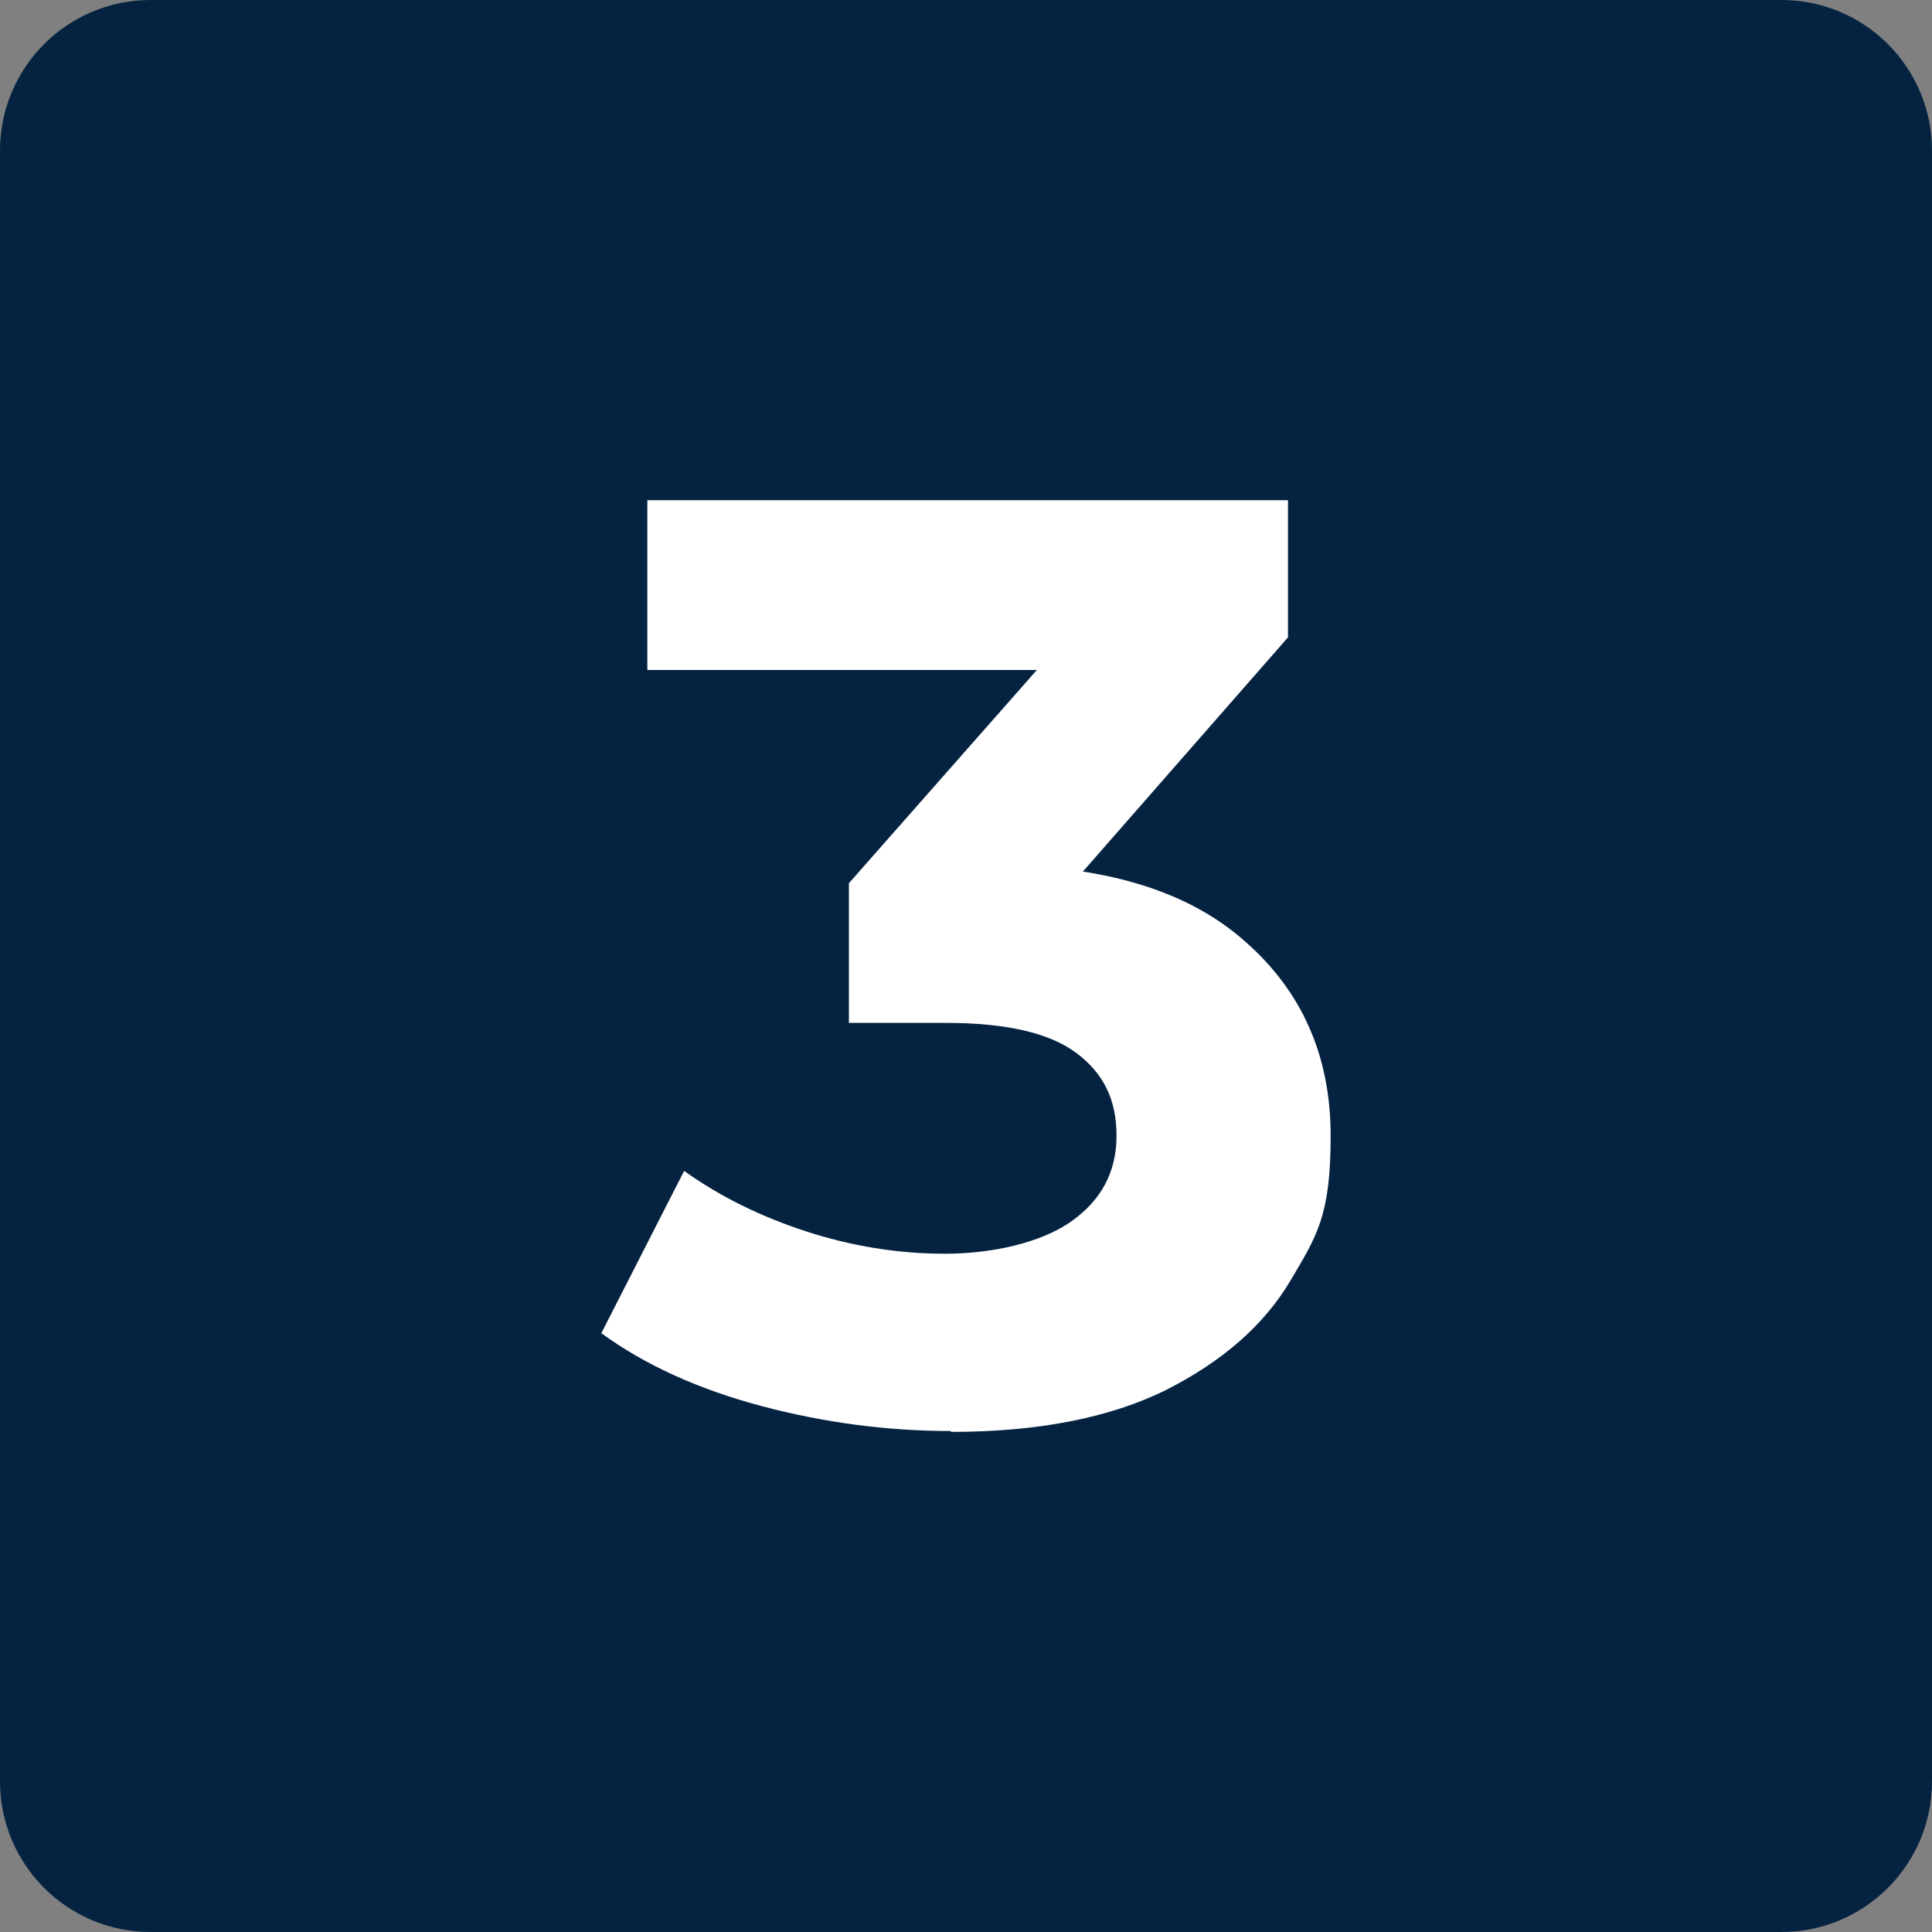
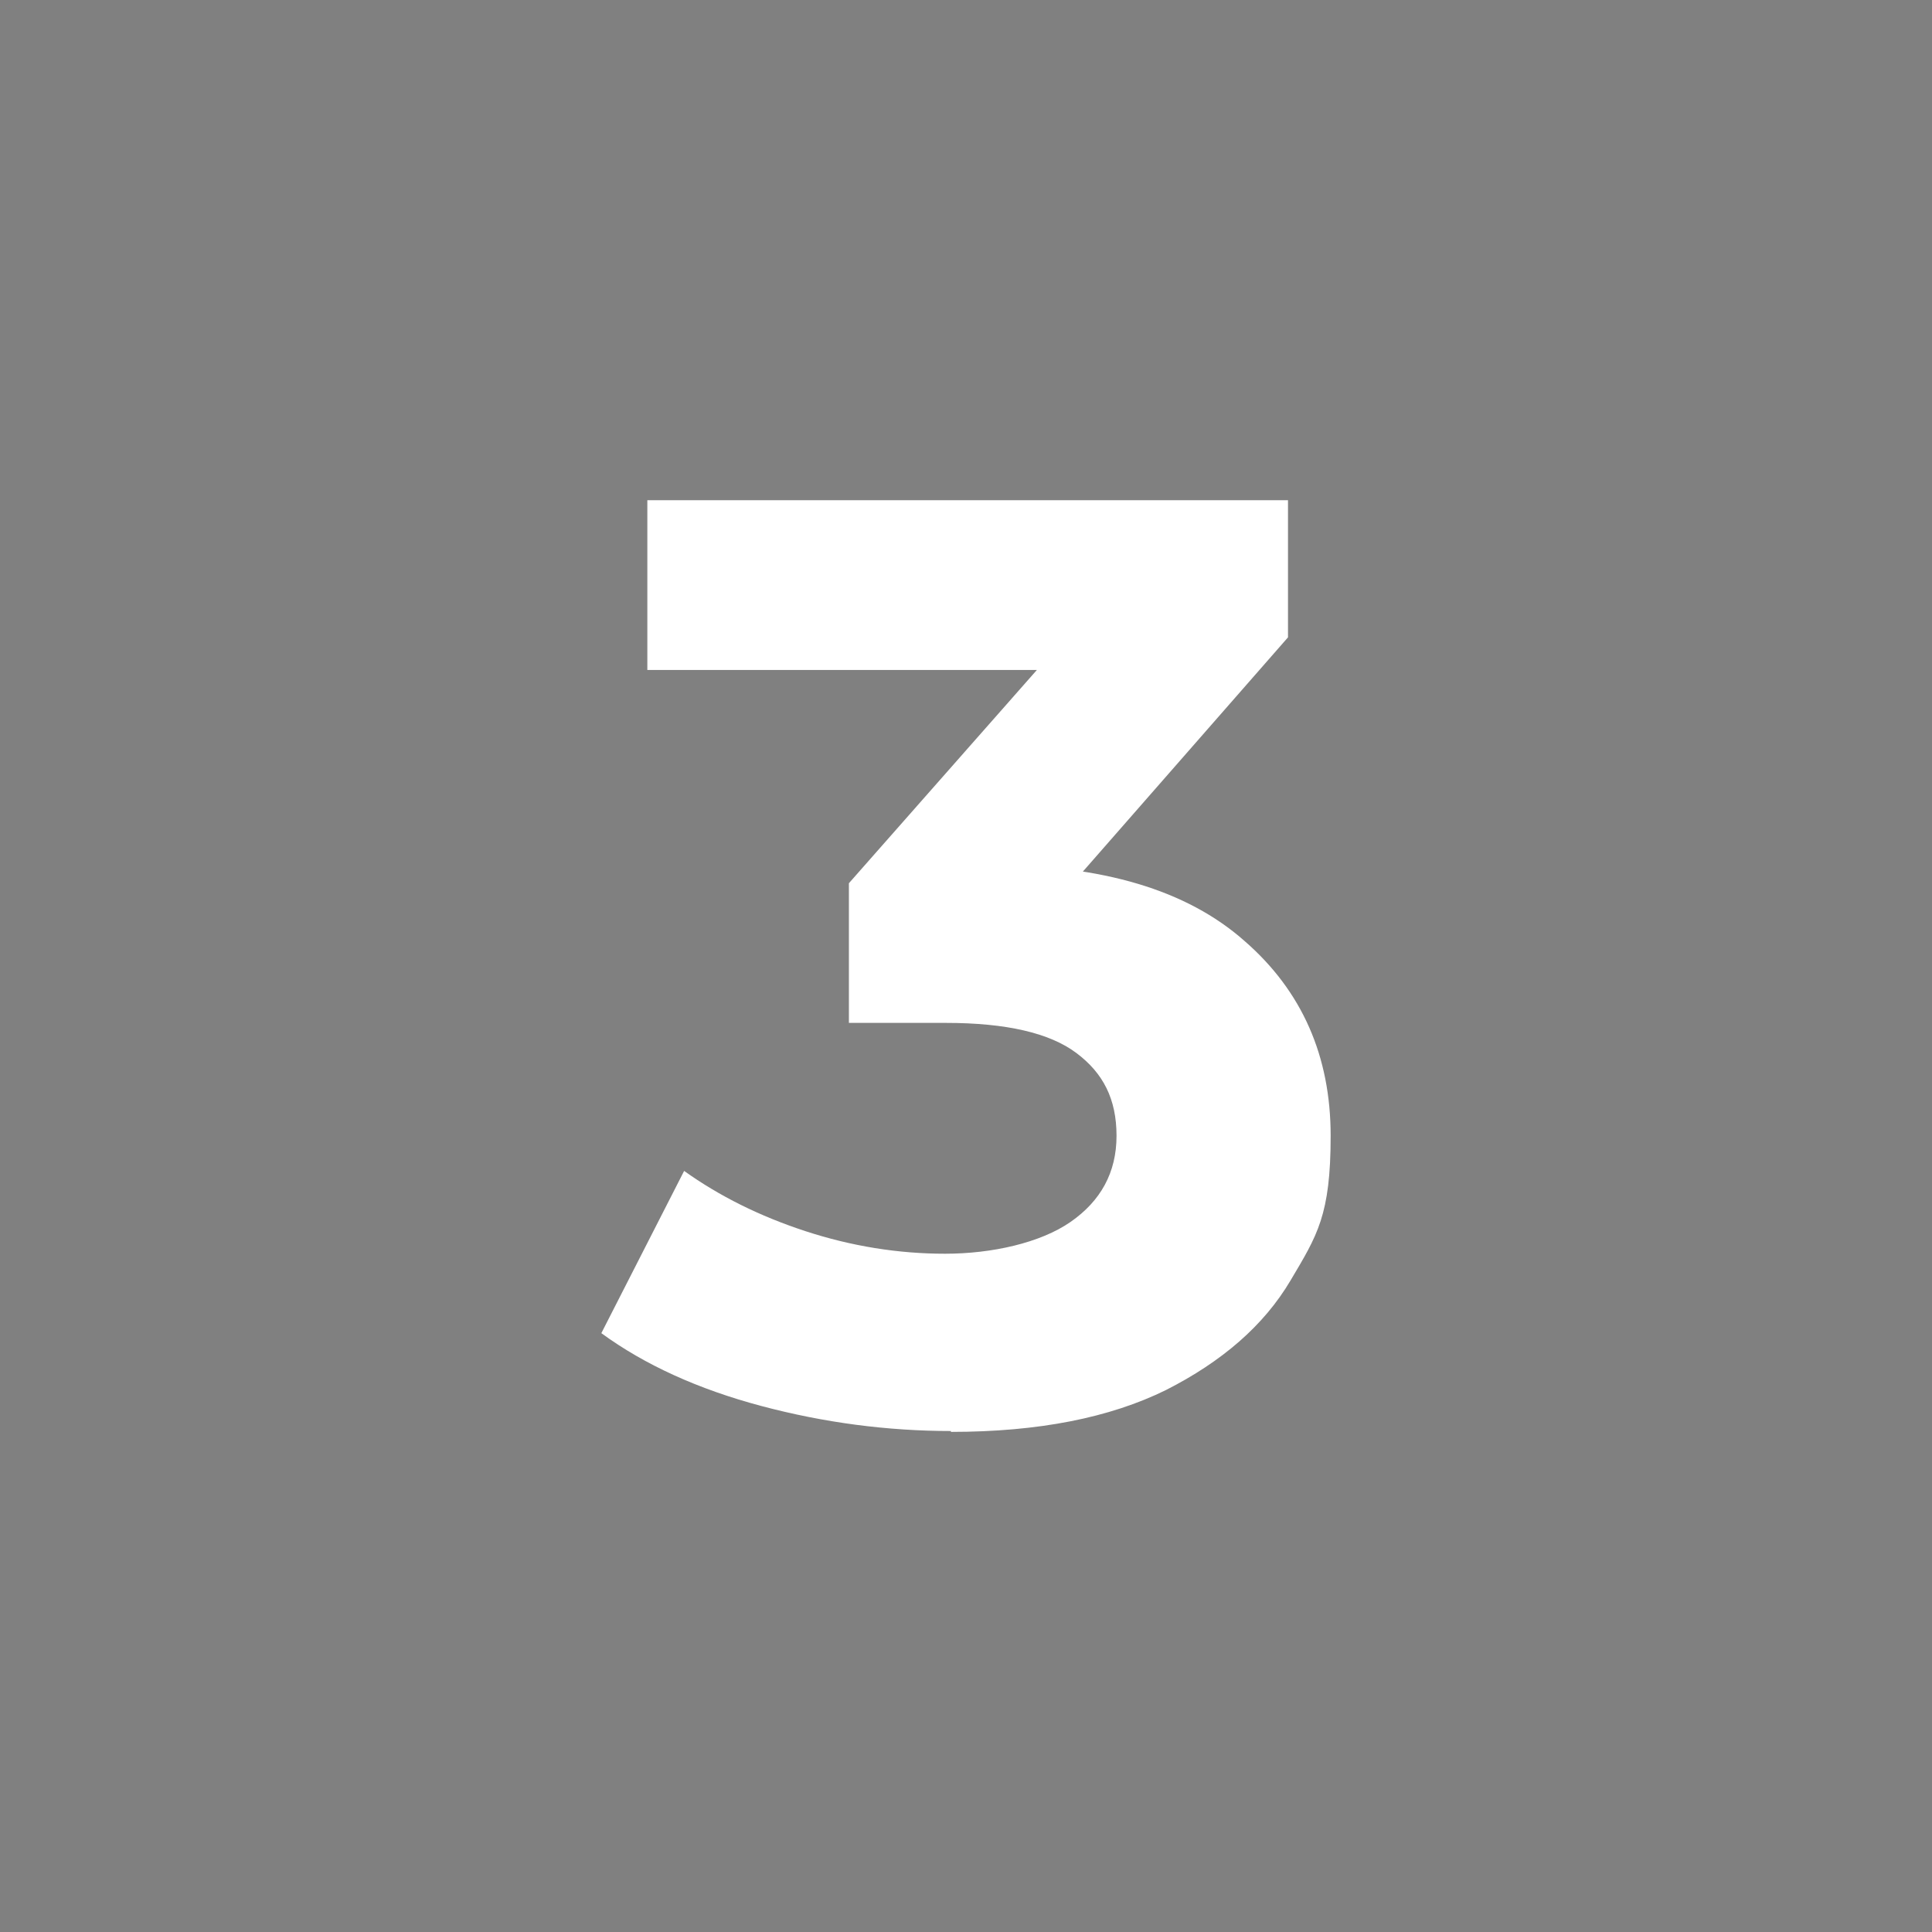
<svg xmlns="http://www.w3.org/2000/svg" xml:space="preserve" width="61.119mm" height="61.119mm" version="1.1" style="shape-rendering:geometricPrecision; text-rendering:geometricPrecision; image-rendering:optimizeQuality; fill-rule:evenodd; clip-rule:evenodd" viewBox="0 0 995.72 995.72">
  <rect x="0" y="0" width="995.72" height="995.72" fill="#808080" stroke="none" />
  <defs>
    <style type="text/css">
   
    .fil1 {fill:white;fill-rule:nonzero}
    .fil0 {fill:url(#id0);fill-rule:nonzero}
   
  </style>
    <linearGradient id="id0" gradientUnits="userSpaceOnUse" x1="11.45" y1="300508.17" x2="11.45" y2="-4679.78">
      <stop offset="0" style="stop-opacity:1; stop-color:#0E5BB0" />
      <stop offset="1" style="stop-opacity:1; stop-color:#05223F" />
    </linearGradient>
  </defs>
  <g id="Capa_x0020_1">
-     <path class="fil0" d="M77.59 0l840.54 0c42.84,0 77.59,34.75 77.59,77.59l0 840.54c0,42.84 -34.75,77.59 -77.59,77.59l-840.54 0c-42.84,0 -77.59,-34.75 -77.59,-77.59l-0 -840.54c0,-42.84 34.75,-77.59 77.59,-77.59z" />
-     <path class="fil1" d="M490.1 737.52c-32.76,0 -65.52,-4.31 -97.85,-12.93 -32.33,-8.62 -59.92,-21.12 -82.33,-37.5l42.67 -83.62c18.1,12.93 38.8,23.28 62.5,31.04 23.71,7.76 47.85,11.64 71.98,11.64 24.14,0 49.14,-5.6 64.66,-16.38 15.52,-10.78 23.71,-25.43 23.71,-44.4 0,-18.97 -6.9,-32.33 -20.69,-42.67 -13.79,-10.35 -36.21,-15.52 -67.24,-15.52l-50 0 0 -71.98 131.47 -149.14 12.07 39.23 -247.42 0 0 -87.5 330.18 0 0 70.69 -130.61 149.14 -55.17 -31.9 31.9 -0c58.19,0 101.73,12.93 131.47,39.23 29.74,25.86 44.4,59.49 44.4,100.43 0,40.95 -6.9,51.29 -20.69,74.57 -13.79,23.28 -35.35,41.81 -64.23,56.47 -28.88,14.22 -65.52,21.55 -110.78,21.55l0 -0.43z" />
+     <path class="fil1" d="M490.1 737.52c-32.76,0 -65.52,-4.31 -97.85,-12.93 -32.33,-8.62 -59.92,-21.12 -82.33,-37.5l42.67 -83.62c18.1,12.93 38.8,23.28 62.5,31.04 23.71,7.76 47.85,11.64 71.98,11.64 24.14,0 49.14,-5.6 64.66,-16.38 15.52,-10.78 23.71,-25.43 23.71,-44.4 0,-18.97 -6.9,-32.33 -20.69,-42.67 -13.79,-10.35 -36.21,-15.52 -67.24,-15.52l-50 0 0 -71.98 131.47 -149.14 12.07 39.23 -247.42 0 0 -87.5 330.18 0 0 70.69 -130.61 149.14 -55.17 -31.9 31.9 -0c58.19,0 101.73,12.93 131.47,39.23 29.74,25.86 44.4,59.49 44.4,100.43 0,40.95 -6.9,51.29 -20.69,74.57 -13.79,23.28 -35.35,41.81 -64.23,56.47 -28.88,14.22 -65.52,21.55 -110.78,21.55l0 -0.43" />
  </g>
</svg>